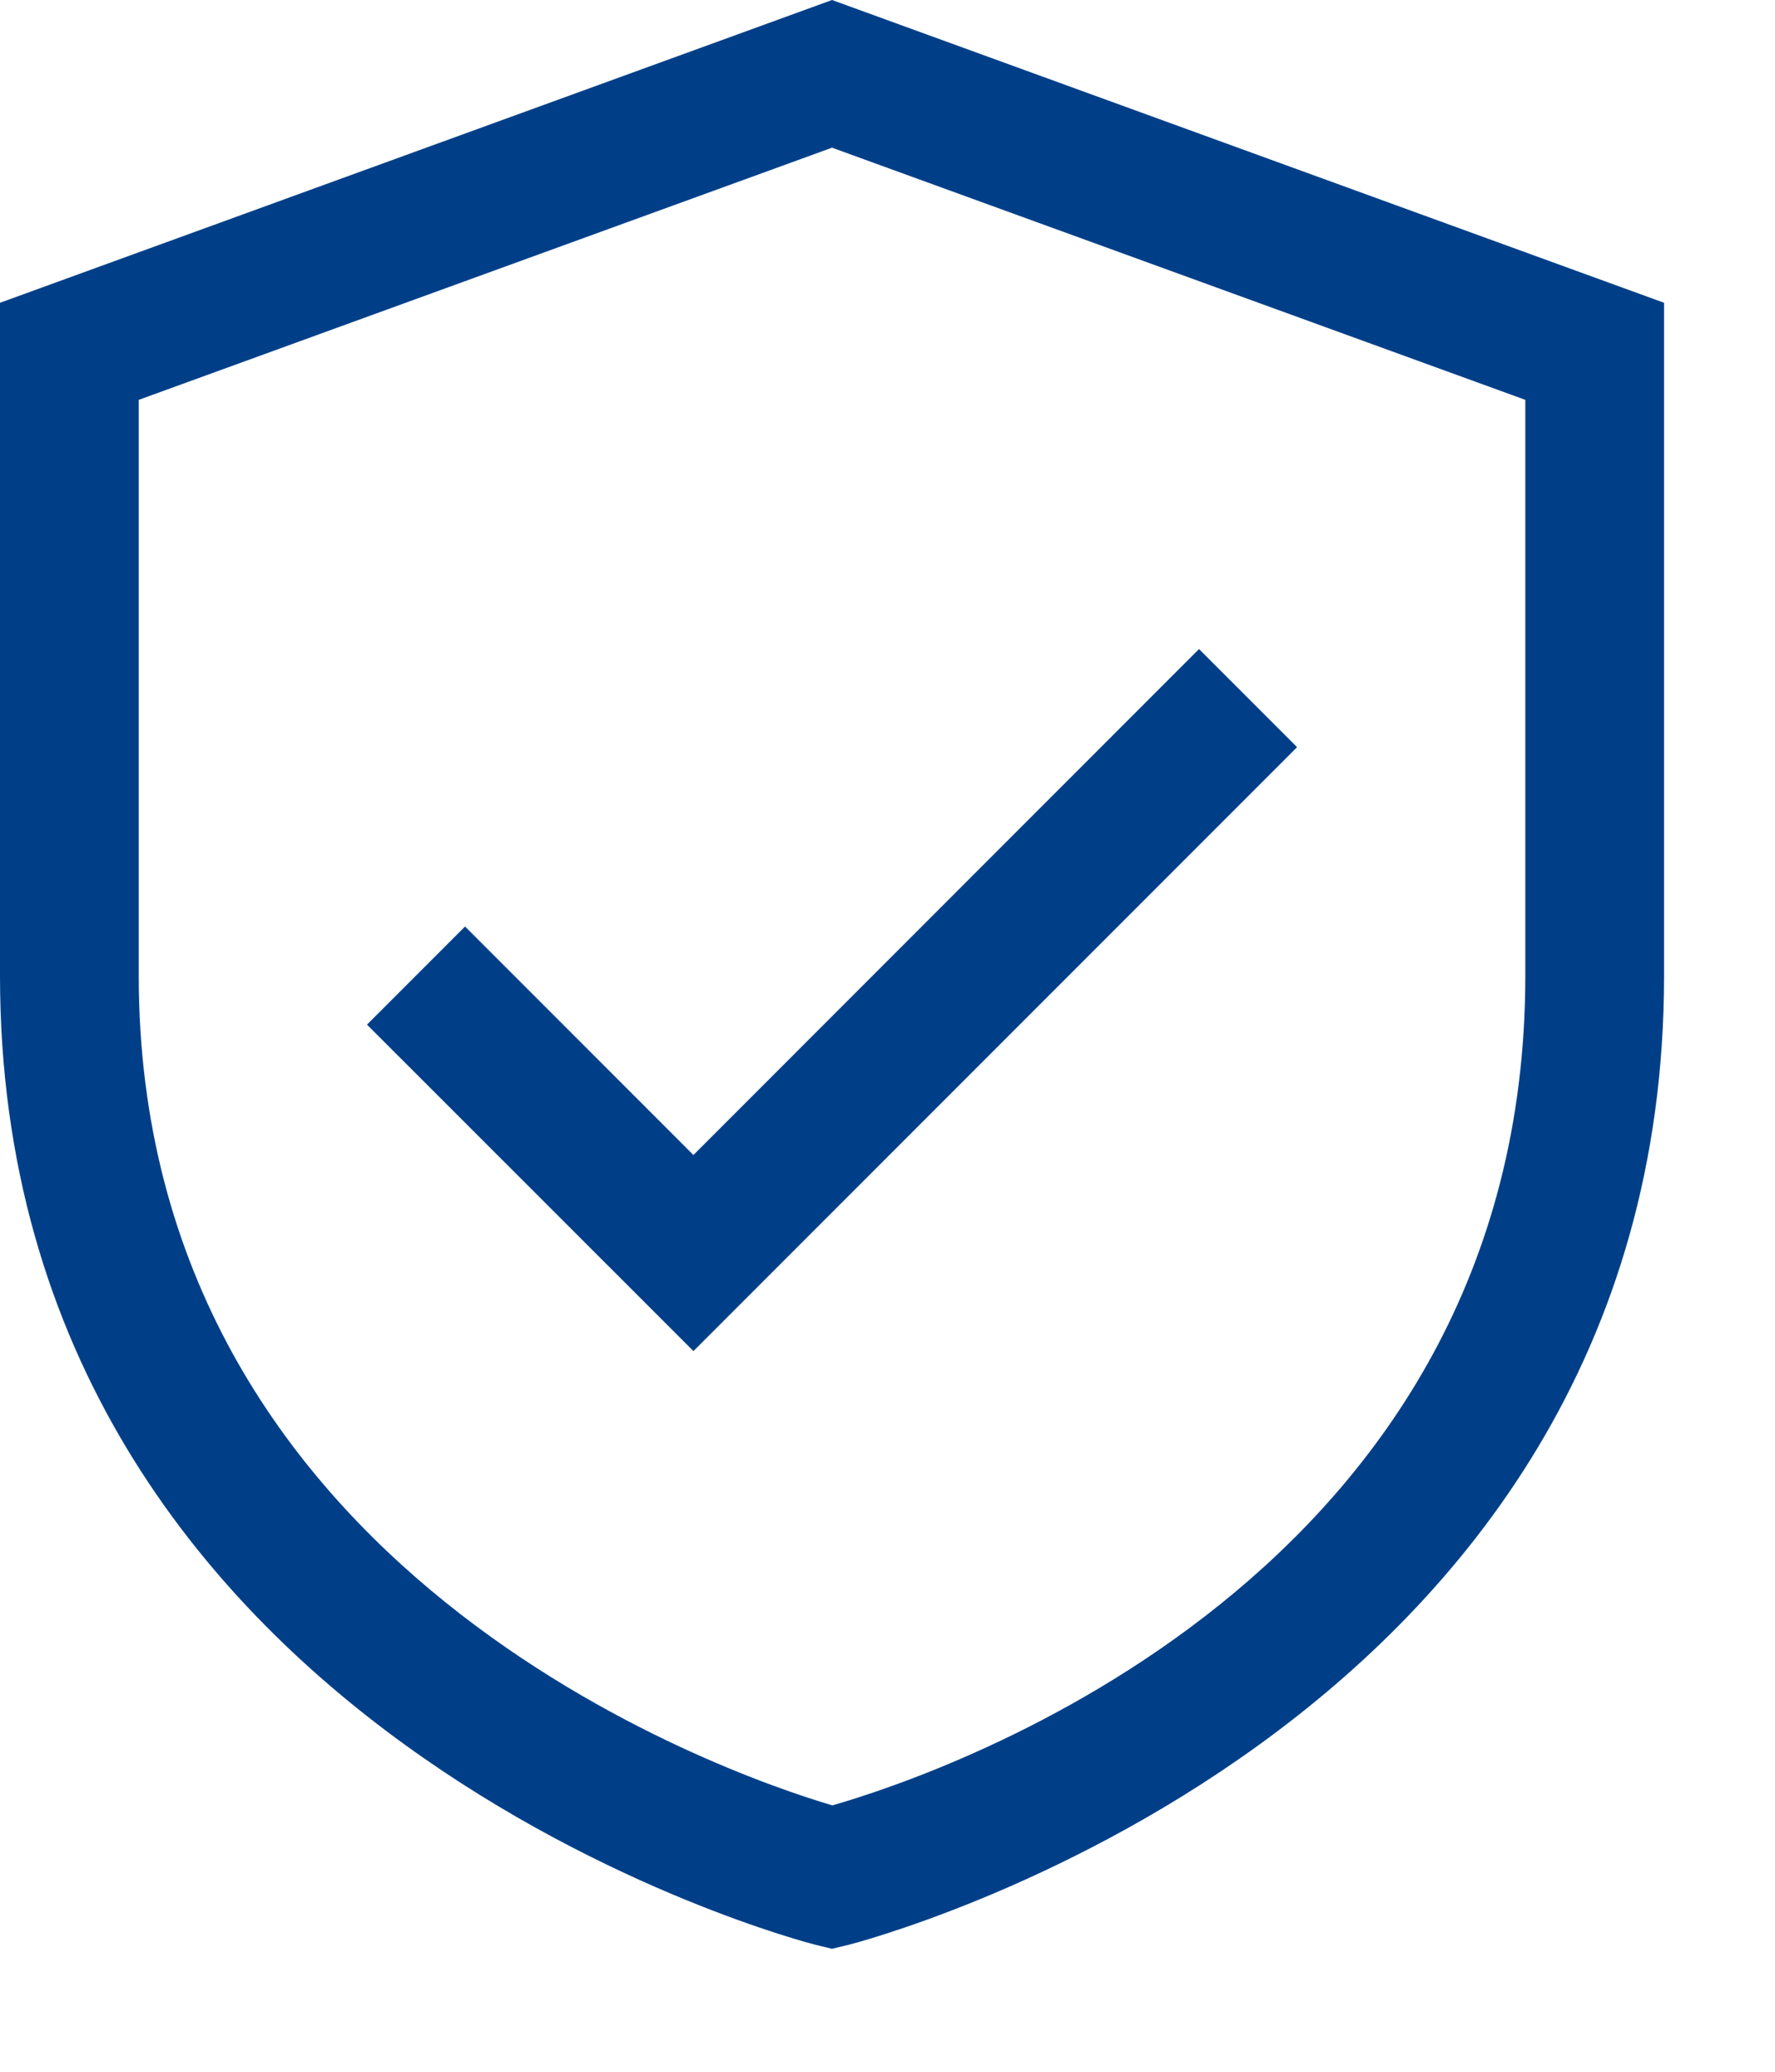
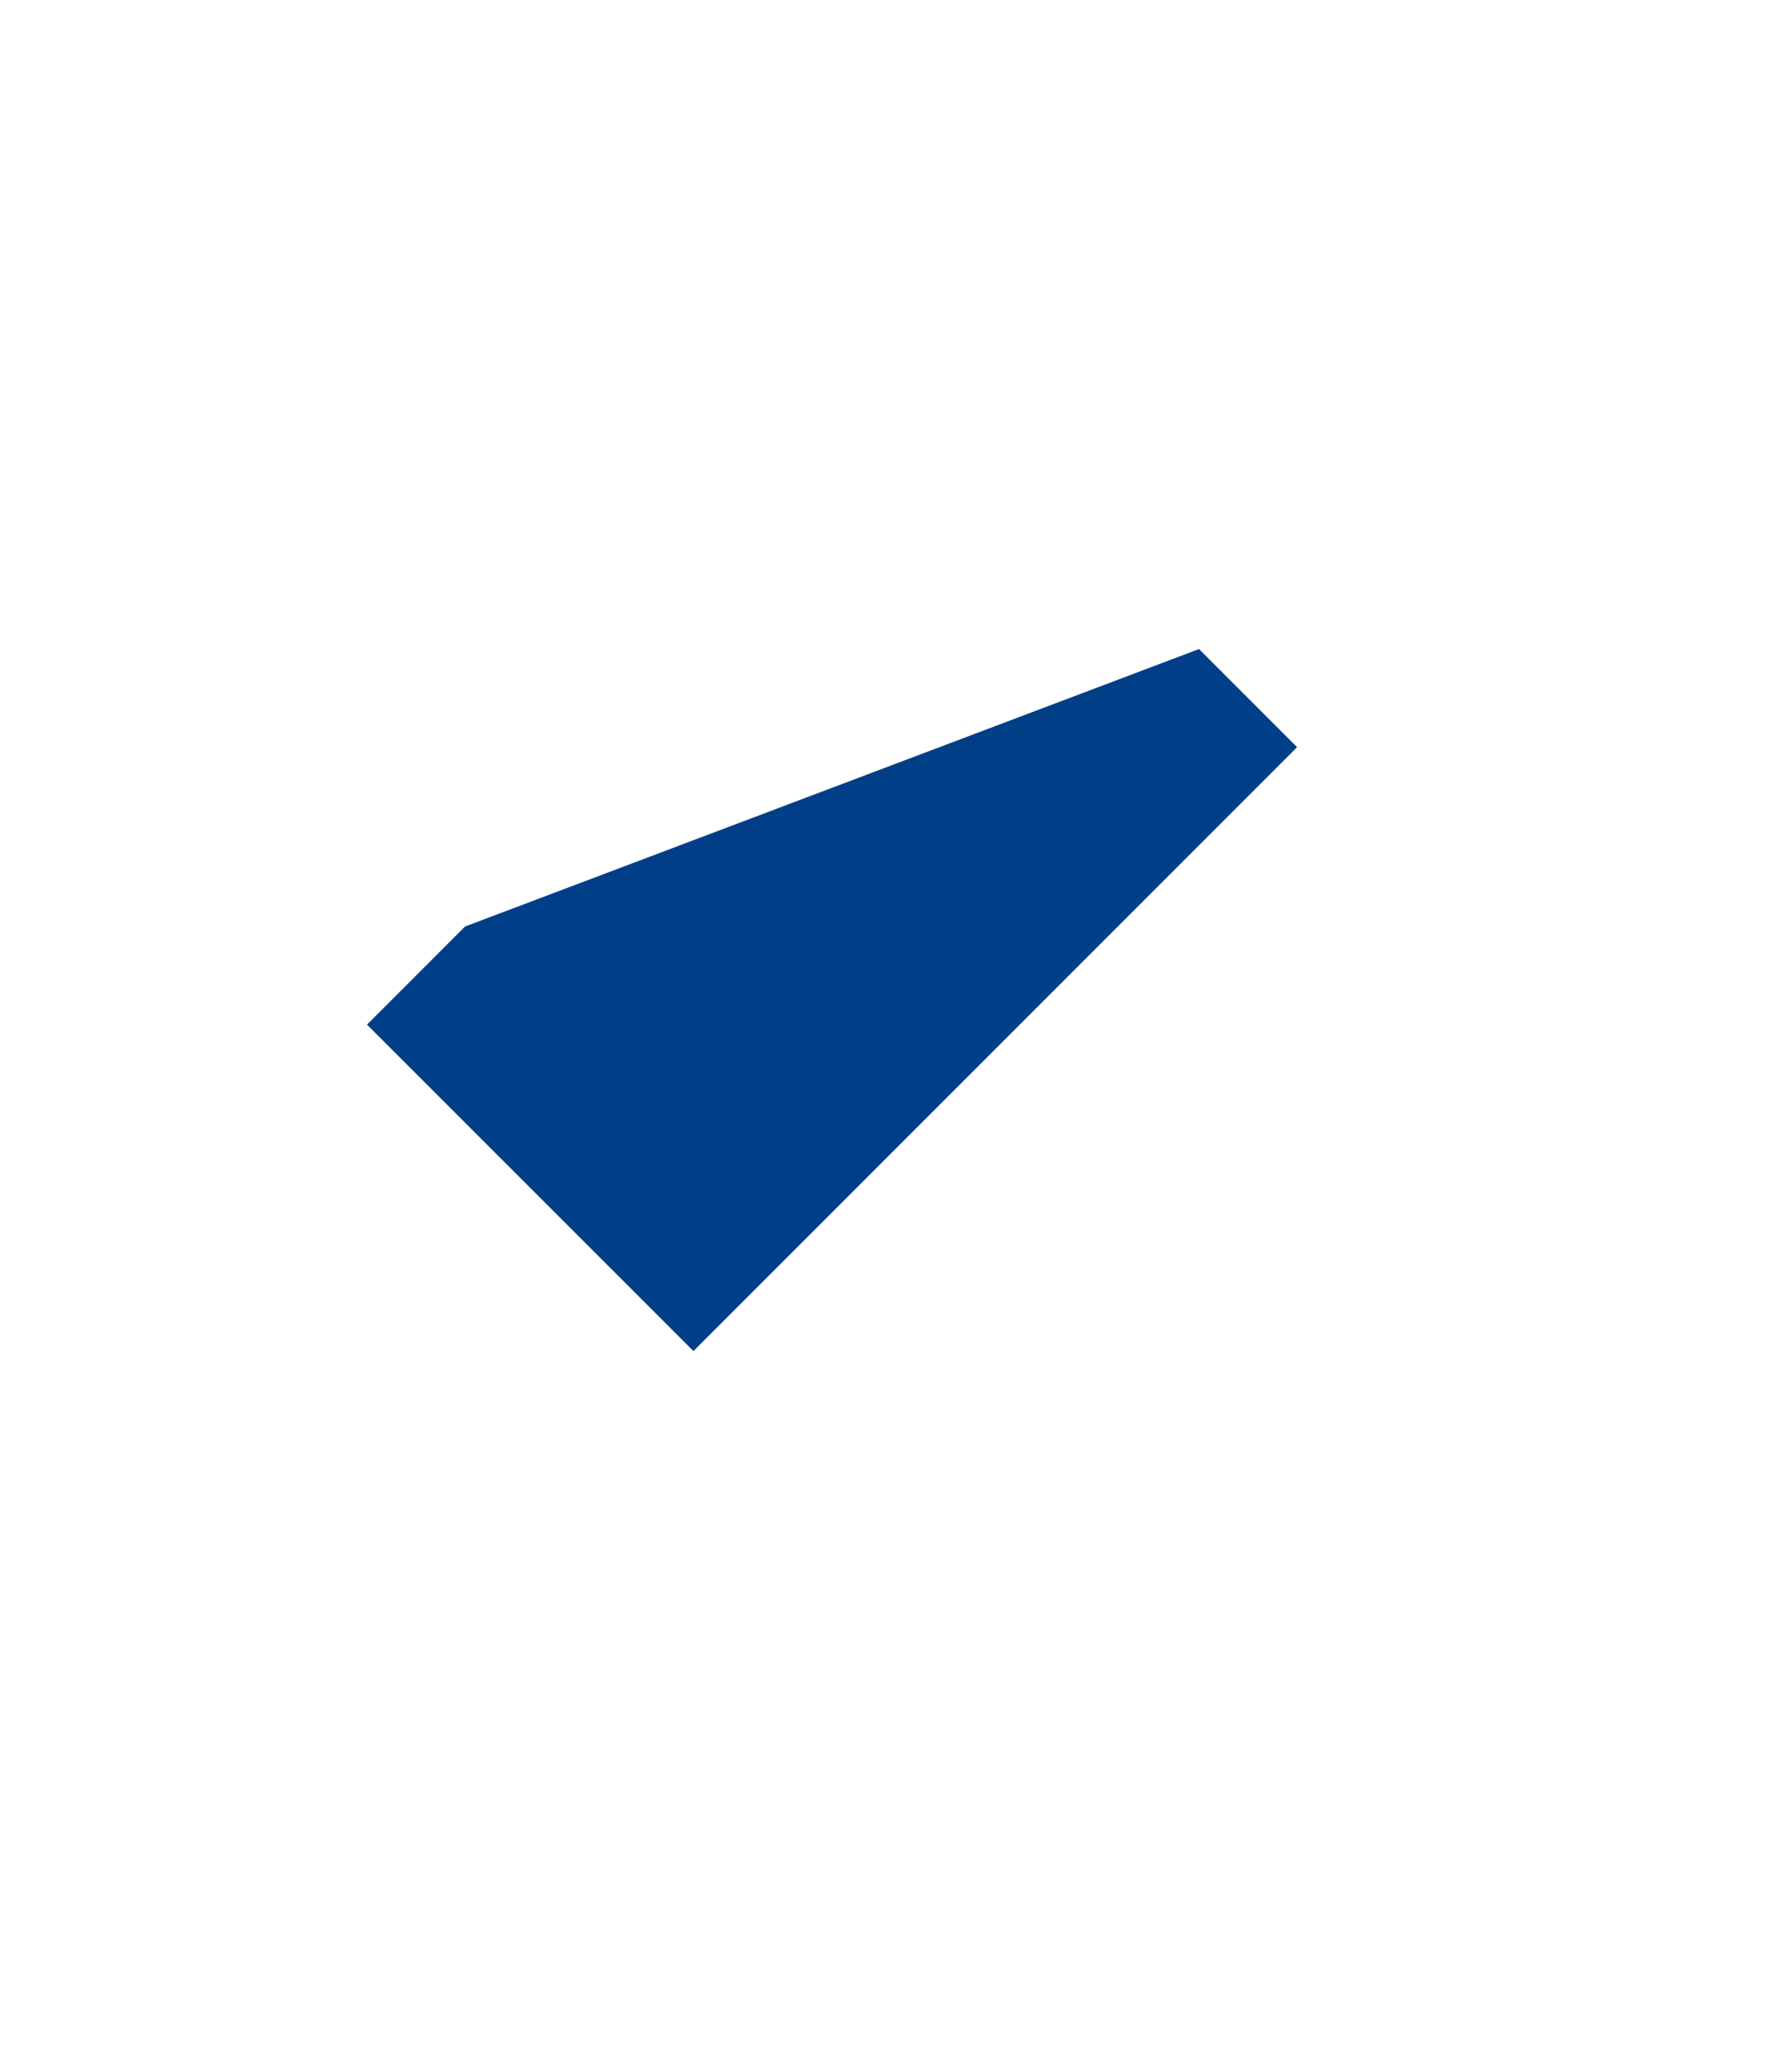
<svg xmlns="http://www.w3.org/2000/svg" width="12" height="14" viewBox="0 0 12 14" fill="none">
-   <path d="M5.625 0L0 2.046V6.593C0 11.731 5.458 13.128 5.513 13.142L5.625 13.169L5.737 13.142C5.792 13.128 11.25 11.731 11.25 6.593V2.046L5.625 0ZM10.312 6.593C10.312 10.661 6.371 11.986 5.627 12.2C4.91 11.988 0.938 10.626 0.938 6.593V2.702L5.625 0.998L10.312 2.702V6.593Z" fill="#003F88" />
-   <path d="M3.144 6.261L2.481 6.924L4.688 9.13L8.769 5.049L8.106 4.386L4.688 7.805L3.144 6.261Z" fill="#003F88" />
+   <path d="M3.144 6.261L2.481 6.924L4.688 9.13L8.769 5.049L8.106 4.386L3.144 6.261Z" fill="#003F88" />
</svg>